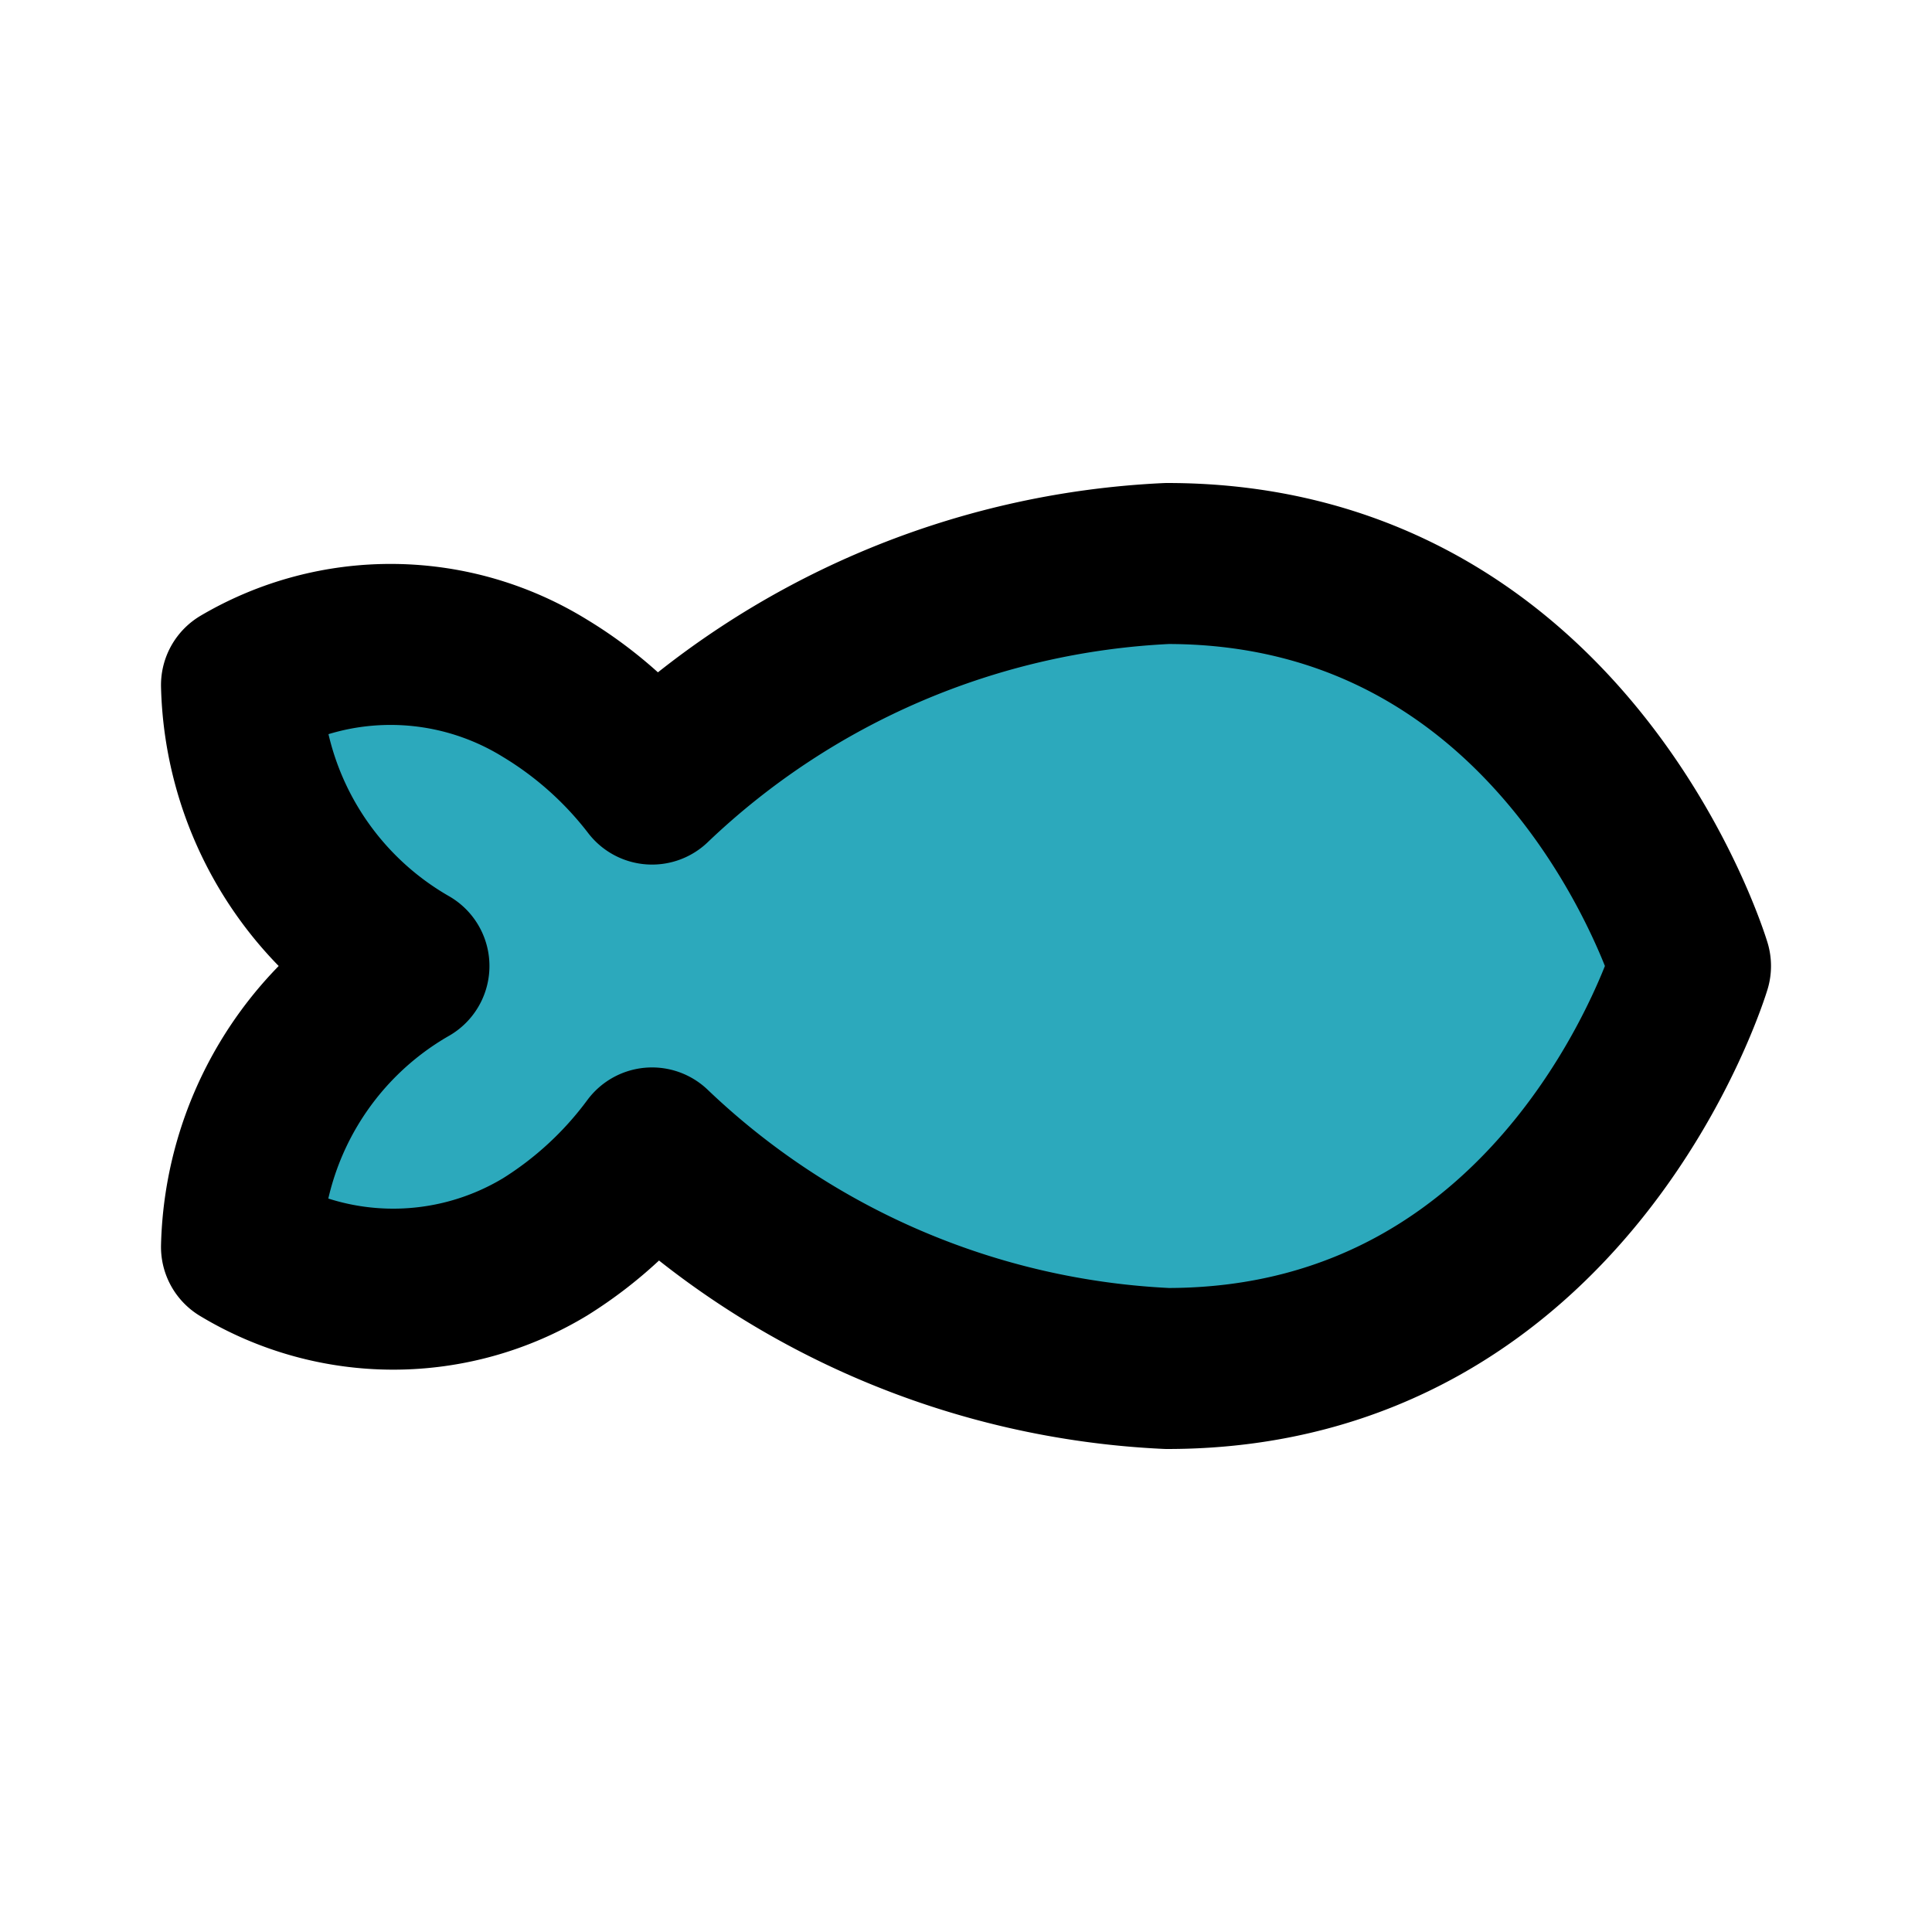
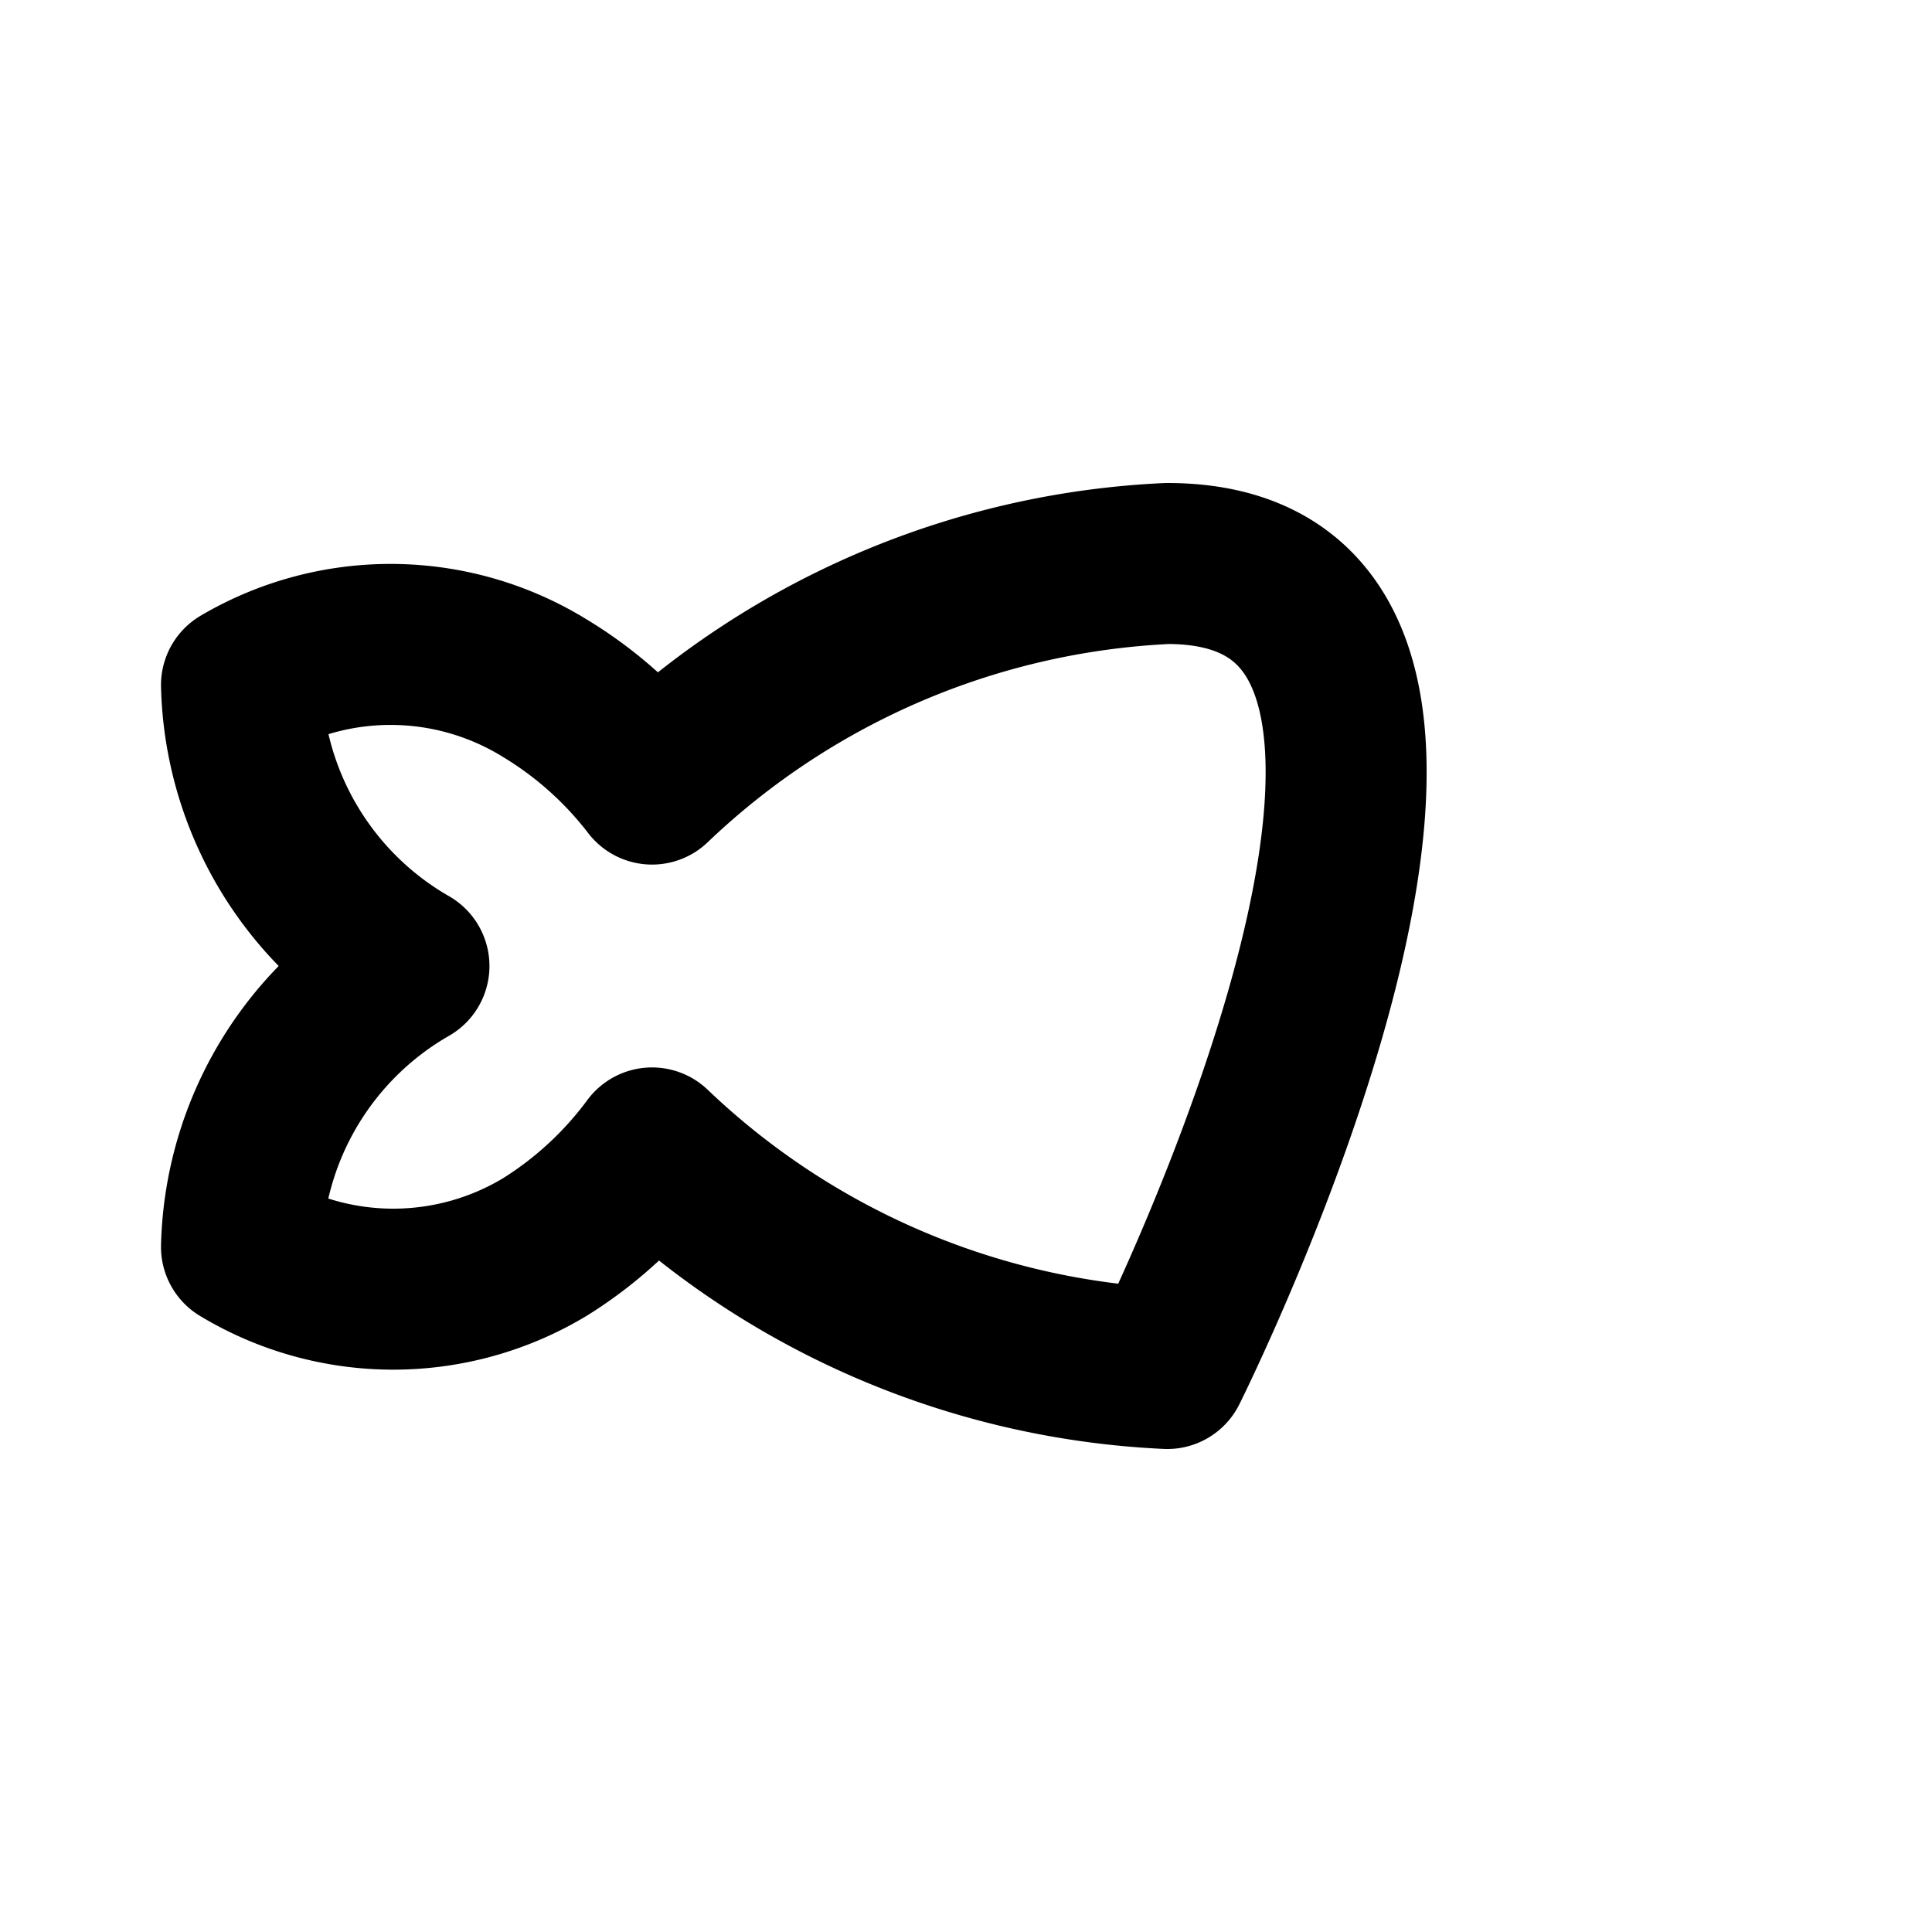
<svg xmlns="http://www.w3.org/2000/svg" fill="#000000" width="800px" height="800px" viewBox="0 0 24 24" id="fish" data-name="Flat Line" class="icon flat-line">
-   <path id="secondary" d="M14.5,7A9.93,9.93,0,0,0,8.1,9.74,4.83,4.83,0,0,0,6.77,8.55,3.65,3.65,0,0,0,3,8.51,4.14,4.14,0,0,0,5.08,12,4.14,4.14,0,0,0,3,15.49a3.65,3.65,0,0,0,3.77,0A4.83,4.83,0,0,0,8.1,14.26,9.93,9.93,0,0,0,14.5,17c5,0,6.5-5,6.5-5S19.5,7,14.5,7Z" style="fill: rgb(44, 169, 188); stroke-width: 2;" />
-   <path id="primary" d="M14.5,7A9.93,9.93,0,0,0,8.1,9.74,4.83,4.83,0,0,0,6.77,8.55,3.65,3.65,0,0,0,3,8.51,4.14,4.14,0,0,0,5.08,12,4.14,4.14,0,0,0,3,15.49a3.65,3.65,0,0,0,3.77,0A4.83,4.83,0,0,0,8.1,14.26,9.93,9.93,0,0,0,14.5,17c5,0,6.5-5,6.5-5S19.5,7,14.5,7Z" style="fill: none; stroke: rgb(0, 0, 0); stroke-linecap: round; stroke-linejoin: round; stroke-width: 2;" />
+   <path id="primary" d="M14.5,7A9.93,9.93,0,0,0,8.1,9.74,4.83,4.83,0,0,0,6.77,8.55,3.65,3.65,0,0,0,3,8.51,4.14,4.14,0,0,0,5.08,12,4.14,4.14,0,0,0,3,15.49a3.65,3.65,0,0,0,3.77,0A4.83,4.83,0,0,0,8.1,14.26,9.93,9.93,0,0,0,14.5,17S19.5,7,14.5,7Z" style="fill: none; stroke: rgb(0, 0, 0); stroke-linecap: round; stroke-linejoin: round; stroke-width: 2;" />
</svg>